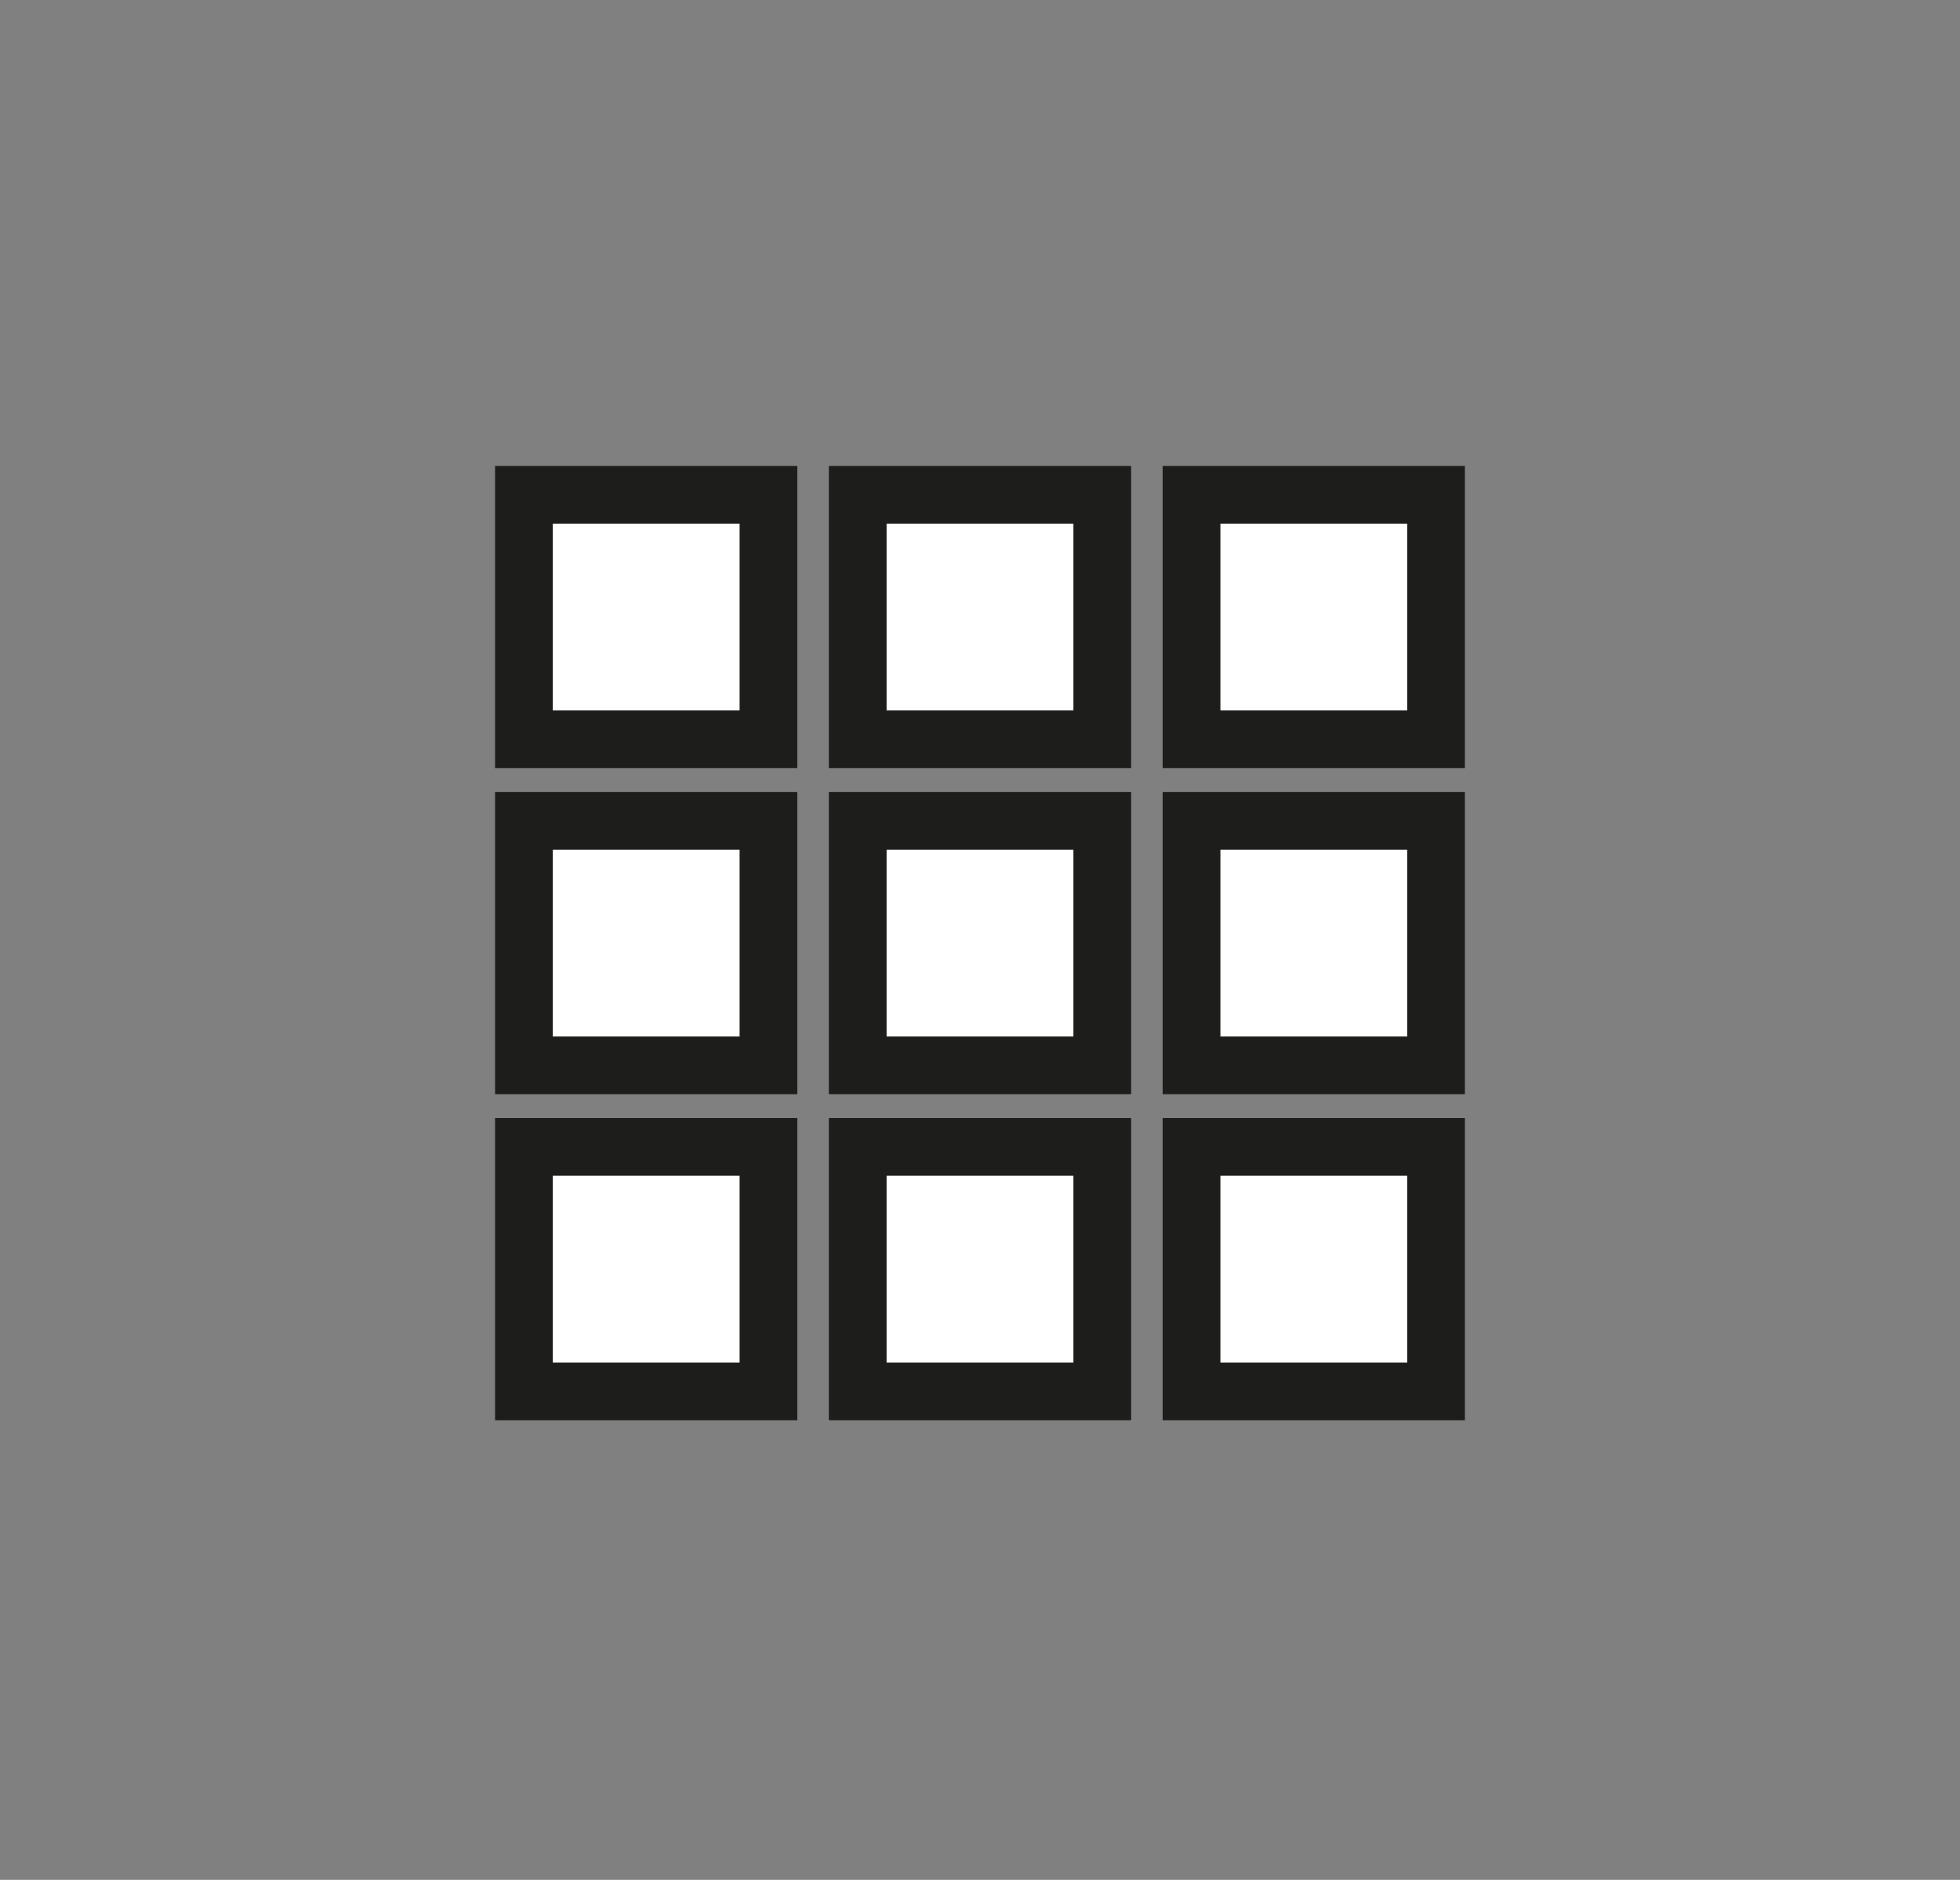
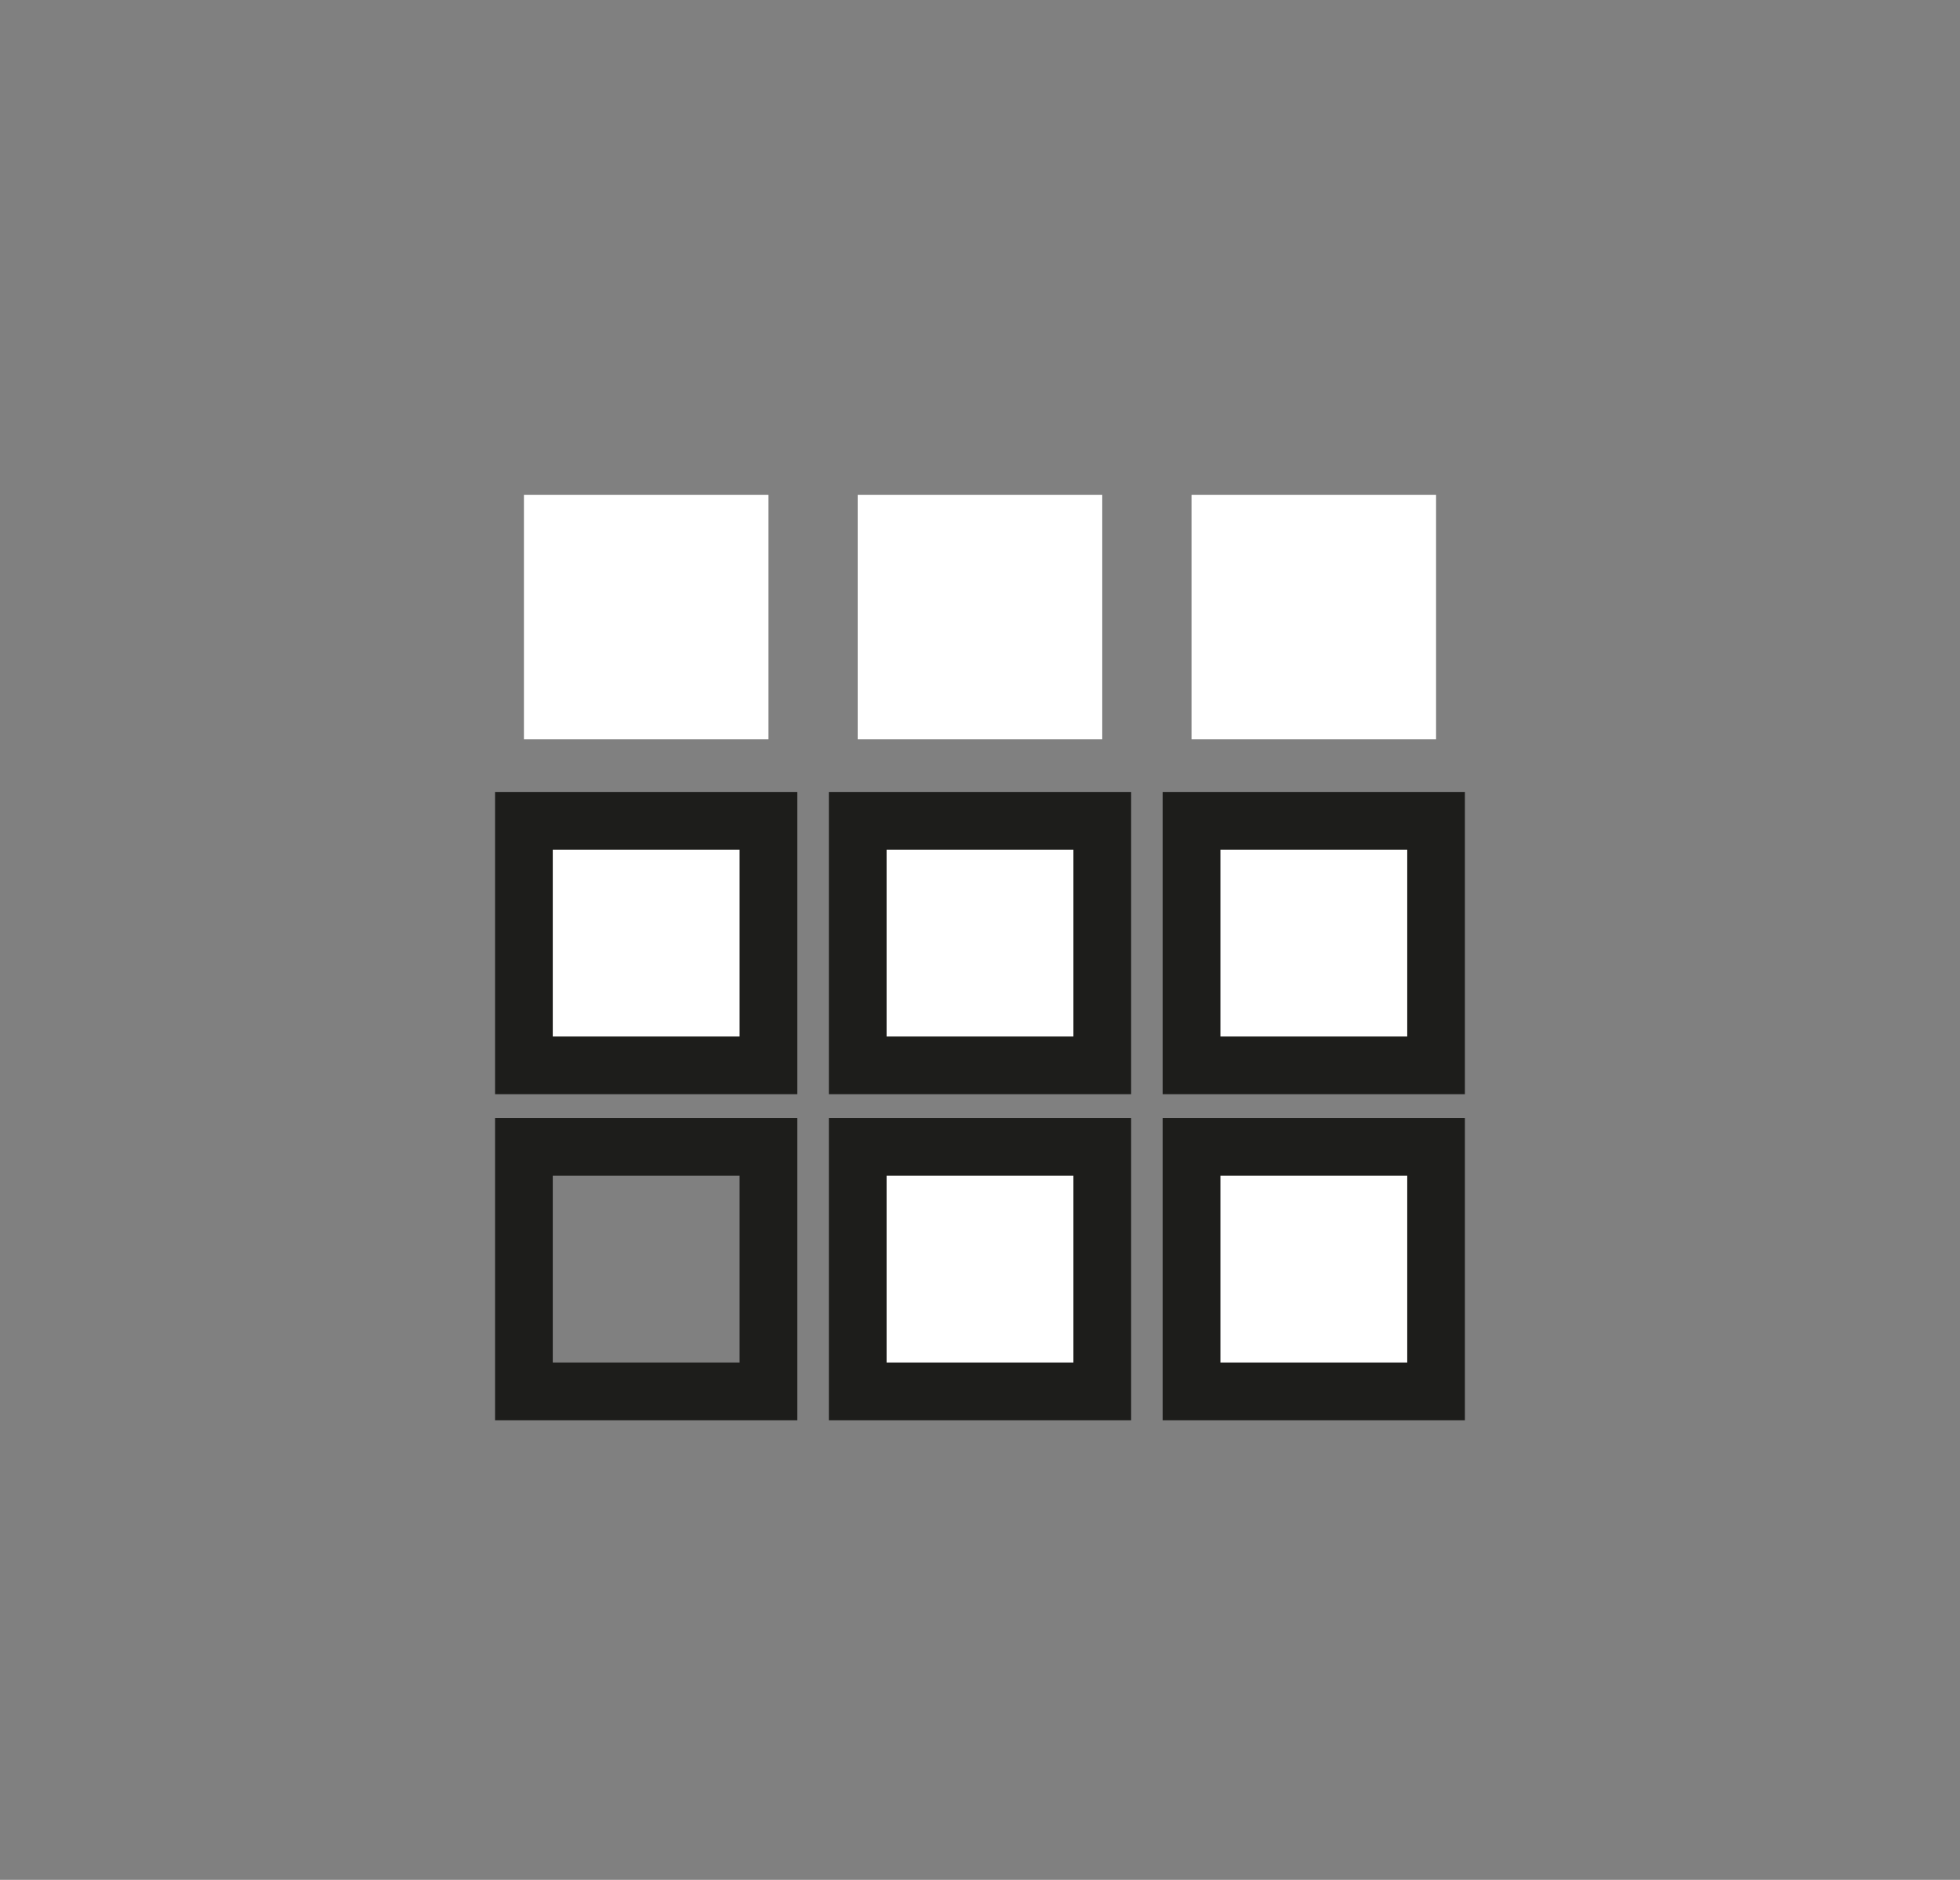
<svg xmlns="http://www.w3.org/2000/svg" id="Camada_1" data-name="Camada 1" viewBox="0 0 466.31 447.25">
  <rect x="0" y="0" width="466.31" height="447.25" fill="#808080" stroke="none" />
  <defs>
    <style>      .cls-1 {        fill: #1d1d1b;      }      .cls-2 {        fill: #fff;      }    </style>
  </defs>
  <g>
    <rect class="cls-2" x="124.65" y="117.72" width="58.18" height="58.18" />
-     <path class="cls-1" d="M189.69,182.76h-71.91v-71.91h71.91v71.91ZM131.51,169.03h44.45v-44.45h-44.45v44.45Z" />
  </g>
  <g>
    <rect class="cls-2" x="204.06" y="117.72" width="58.18" height="58.18" />
-     <path class="cls-1" d="M269.11,182.76h-71.91v-71.91h71.91v71.91ZM210.93,169.03h44.45v-44.45h-44.45v44.45Z" />
  </g>
  <g>
    <rect class="cls-2" x="283.48" y="117.72" width="58.18" height="58.18" />
-     <path class="cls-1" d="M348.52,182.76h-71.91v-71.91h71.91v71.91ZM290.35,169.03h44.45v-44.45h-44.45v44.45Z" />
  </g>
  <g>
    <rect class="cls-2" x="124.65" y="195.29" width="58.18" height="58.18" />
    <path class="cls-1" d="M189.69,260.33h-71.91v-71.91h71.91v71.91ZM131.51,246.6h44.45v-44.45h-44.45v44.45Z" />
  </g>
  <g>
    <rect class="cls-2" x="204.06" y="195.29" width="58.18" height="58.18" />
    <path class="cls-1" d="M269.11,260.33h-71.91v-71.91h71.91v71.91ZM210.93,246.6h44.45v-44.45h-44.45v44.45Z" />
  </g>
  <g>
    <rect class="cls-2" x="283.48" y="195.29" width="58.18" height="58.18" />
    <path class="cls-1" d="M348.52,260.33h-71.91v-71.91h71.91v71.91ZM290.35,246.6h44.45v-44.45h-44.45v44.45Z" />
  </g>
  <g>
-     <rect class="cls-2" x="124.65" y="272.86" width="58.18" height="58.18" />
    <path class="cls-1" d="M189.69,337.9h-71.91v-71.91h71.91v71.91ZM131.51,324.17h44.45v-44.45h-44.45v44.45Z" />
  </g>
  <g>
    <rect class="cls-2" x="204.06" y="272.86" width="58.18" height="58.18" />
    <path class="cls-1" d="M269.11,337.9h-71.91v-71.91h71.91v71.91ZM210.93,324.17h44.45v-44.45h-44.45v44.45Z" />
  </g>
  <g>
    <rect class="cls-2" x="283.48" y="272.86" width="58.18" height="58.18" />
    <path class="cls-1" d="M348.52,337.9h-71.91v-71.91h71.91v71.91ZM290.35,324.17h44.45v-44.45h-44.45v44.45Z" />
  </g>
</svg>